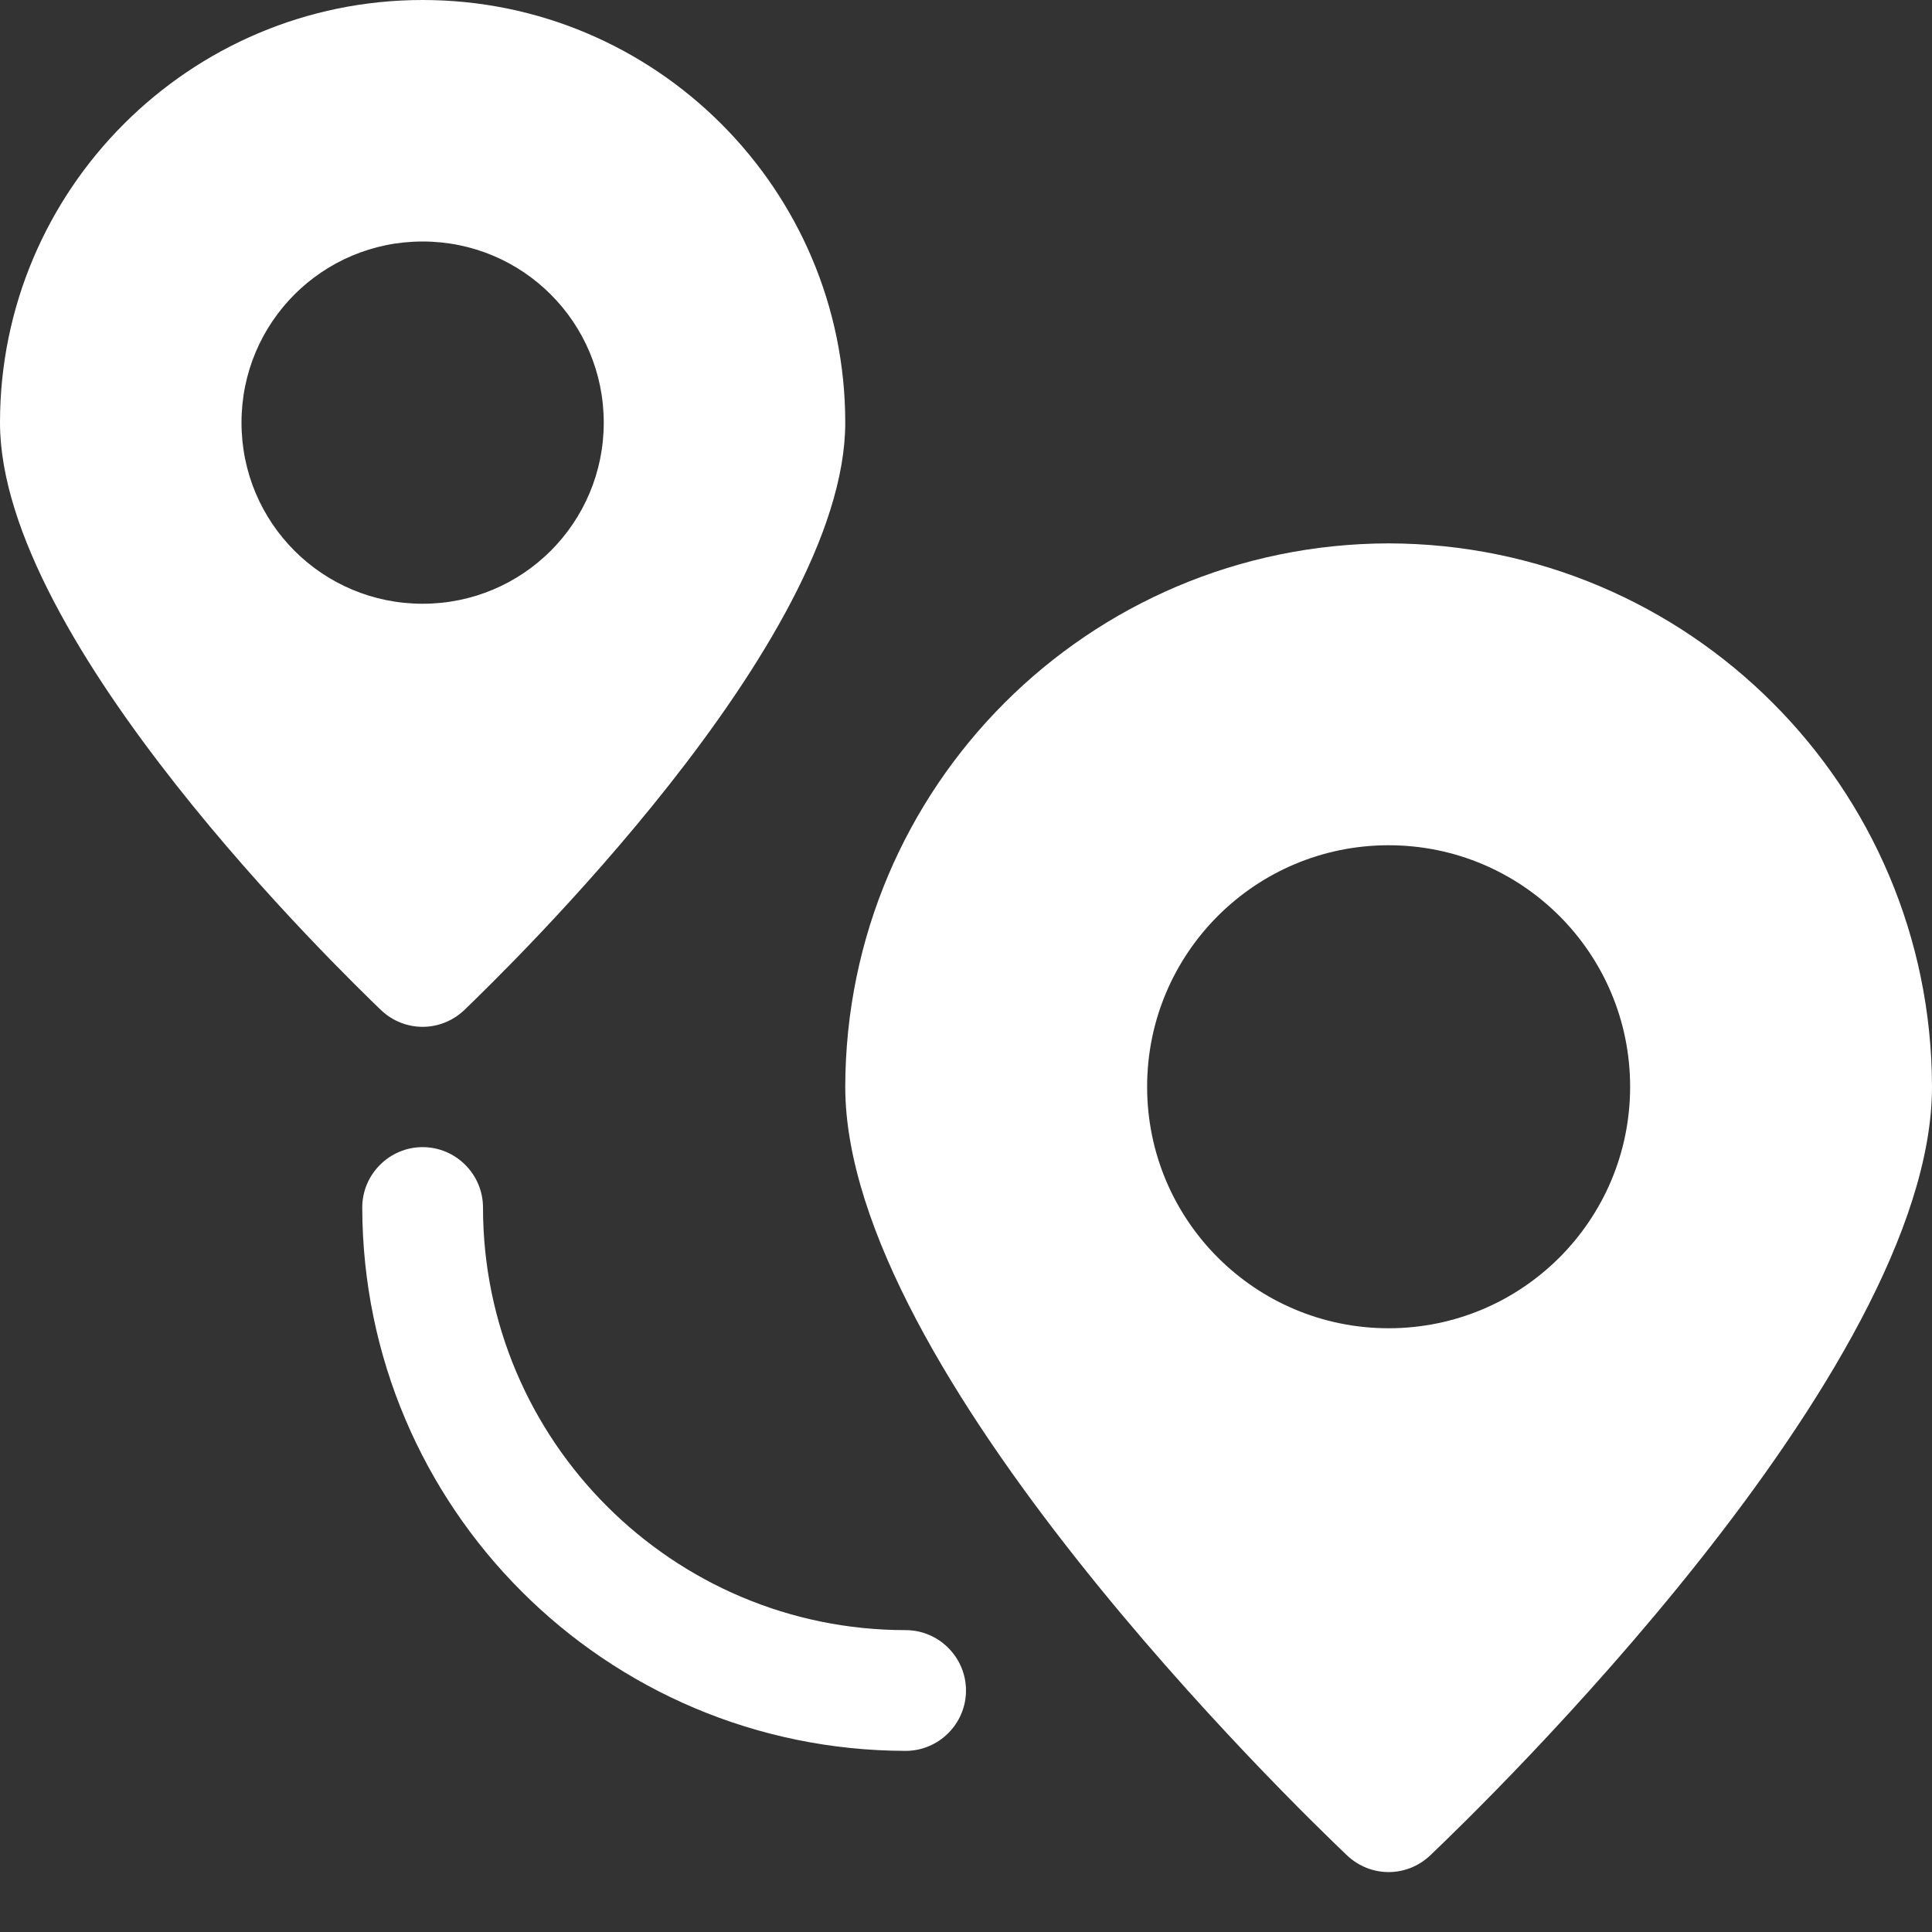
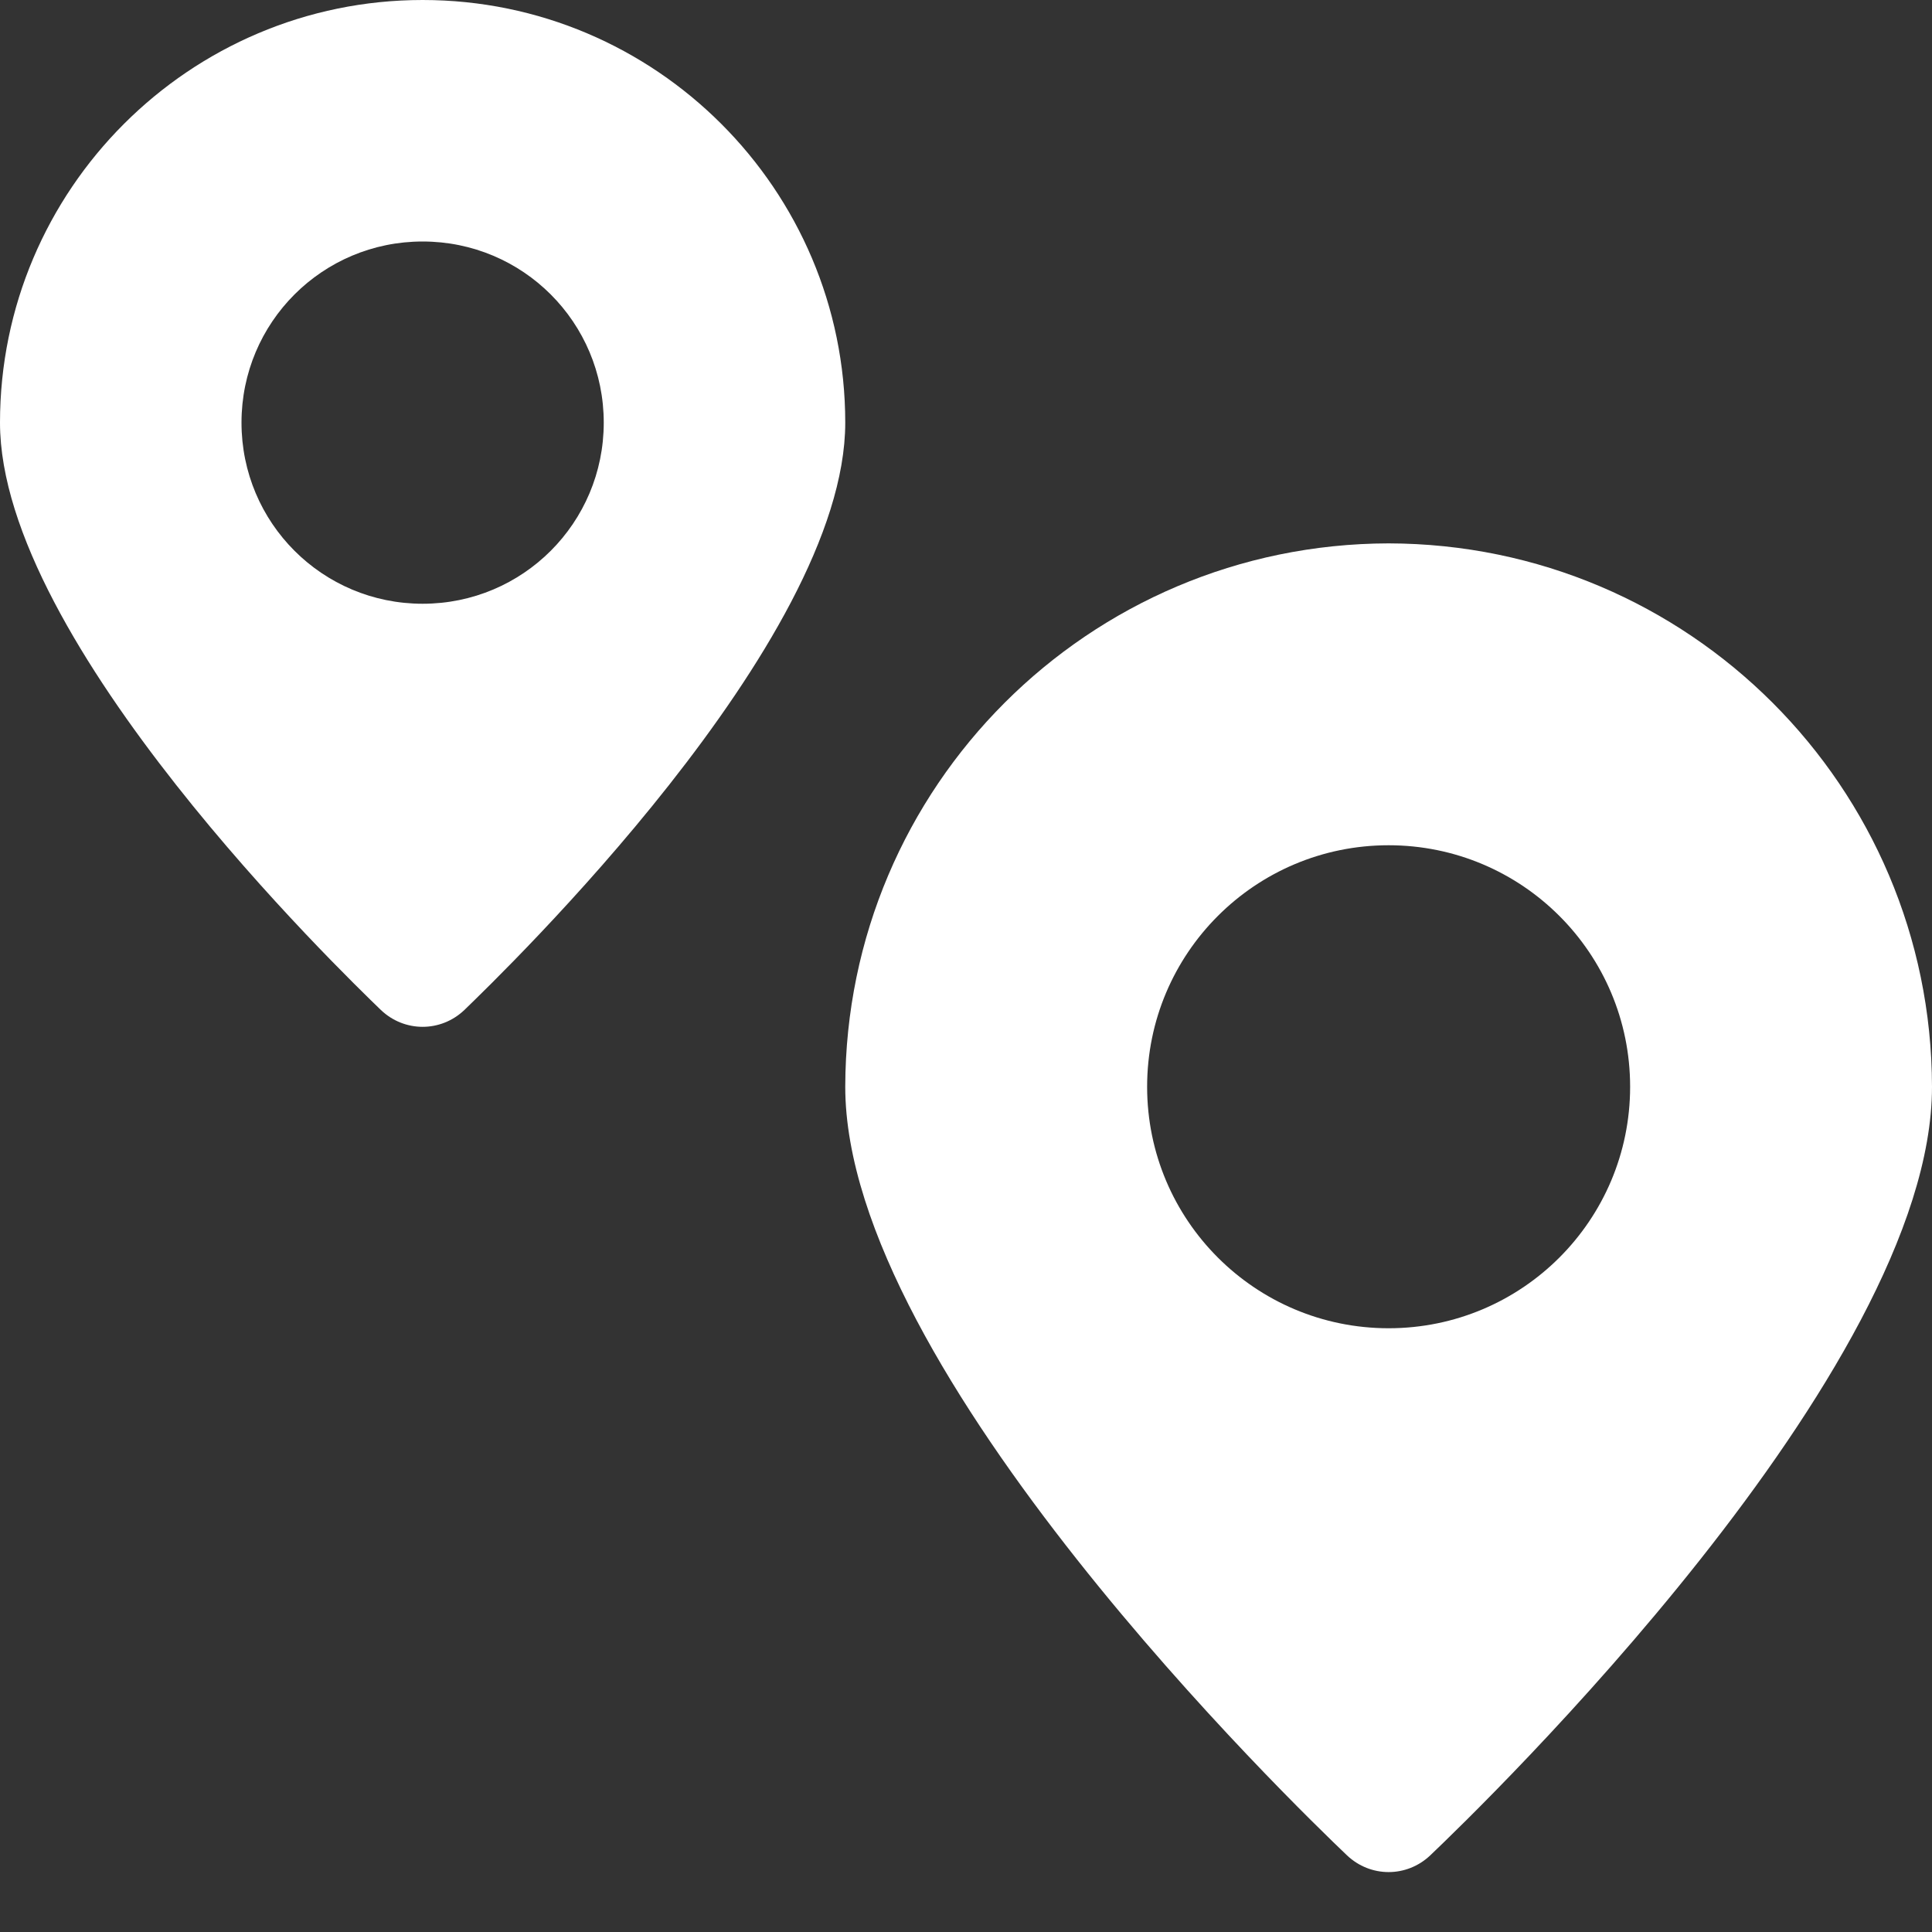
<svg xmlns="http://www.w3.org/2000/svg" xmlns:ns1="http://sodipodi.sourceforge.net/DTD/sodipodi-0.dtd" xmlns:ns2="http://www.inkscape.org/namespaces/inkscape" version="1.1" id="Layer_1" x="0px" y="0px" width="32px" height="32px" viewBox="0 0 32 32" enable-background="new 0 0 32 32" xml:space="preserve" ns1:docname="Location-Map.svg" ns2:version="0.92.5 (2060ec1f9f, 2020-04-08)">
  <rect x="0" y="0" width="32" height="32" fill="#333333" stroke="none" />
  <defs id="defs143">
	
	
	
	
</defs>
  <ns1:namedview pagecolor="#ffffff" bordercolor="#666666" borderopacity="1" objecttolerance="10" gridtolerance="10" guidetolerance="10" ns2:pageopacity="0" ns2:pageshadow="2" ns2:window-width="1862" ns2:window-height="1016" id="namedview141" showgrid="false" ns2:zoom="7.375" ns2:cx="16" ns2:cy="16" ns2:window-x="58" ns2:window-y="27" ns2:window-maximized="1" ns2:current-layer="Layer_1" />
-   <rect style="fill:none" y="0" x="0" id="rect130" height="32" width="32" />
  <path style="fill:#ffffff" ns2:connector-curvature="0" id="path132" d="m 23,9 c -4.97,0.01 -8.99,4.03 -9,9 0,4.71 7.46,11.92 8.31,12.73 0.39,0.37 0.99,0.37 1.38,0 C 24.54,29.92 32,22.71 32,18 31.99,13.03 27.97,9.01 23,9 Z m 0,13 c -2.21,0 -4,-1.79 -4,-4 0,-2.21 1.79,-4 4,-4 2.21,0 4,1.79 4,4 0,2.21 -1.79,4 -4,4 z" />
  <path style="fill:#ffffff" ns2:connector-curvature="0" id="path134" d="M 7,0 C 3.14,0 0,3.14 0,7 c 0,3.64 5.67,9.11 6.31,9.73 0.39,0.37 0.99,0.37 1.38,0 C 8.33,16.11 14,10.64 14,7 14,3.14 10.86,0 7,0 Z M 7,10 C 5.34,10 4,8.66 4,7 4,5.34 5.34,4 7,4 c 1.66,0 3,1.34 3,3 0,1.66 -1.34,3 -3,3 z" />
-   <path style="fill:#ffffff" ns2:connector-curvature="0" id="path136" d="m 15,29 c -4.97,-0.01 -8.99,-4.03 -9,-9 0,-0.55 0.45,-1 1,-1 0.55,0 1,0.45 1,1 0,3.86 3.14,7 7,7 0.55,0 1,0.45 1,1 0,0.55 -0.45,1 -1,1 z" />
</svg>